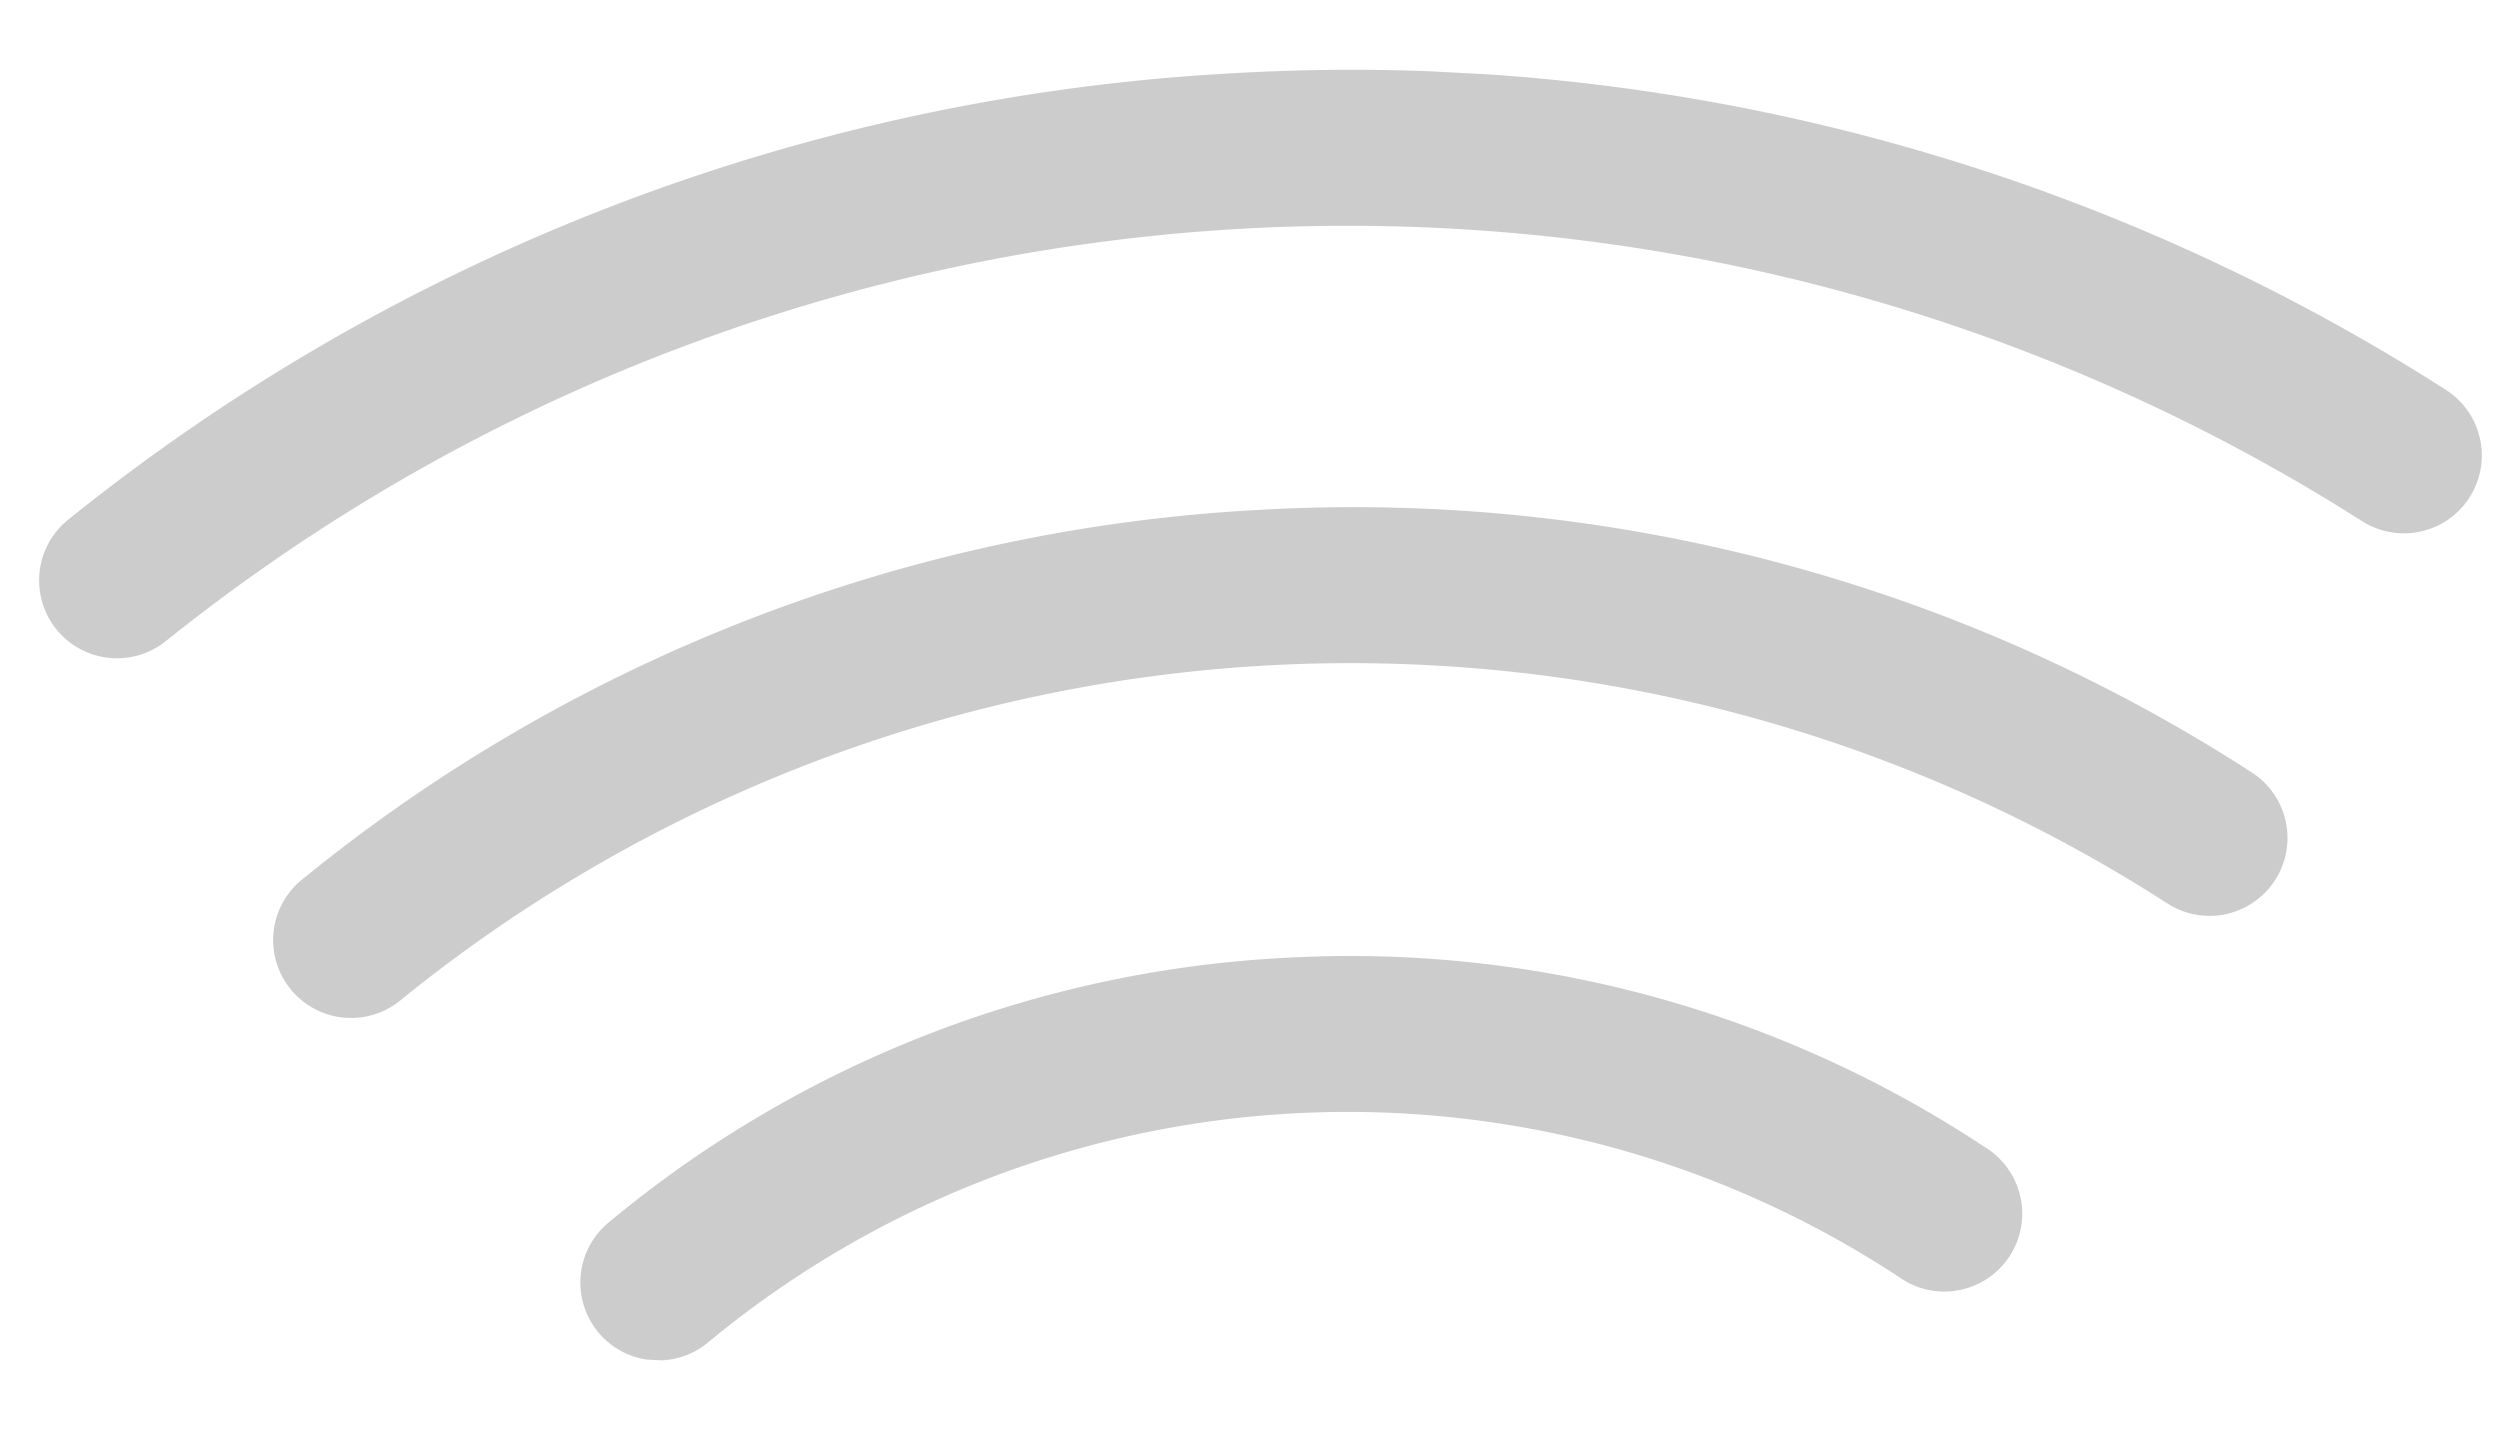
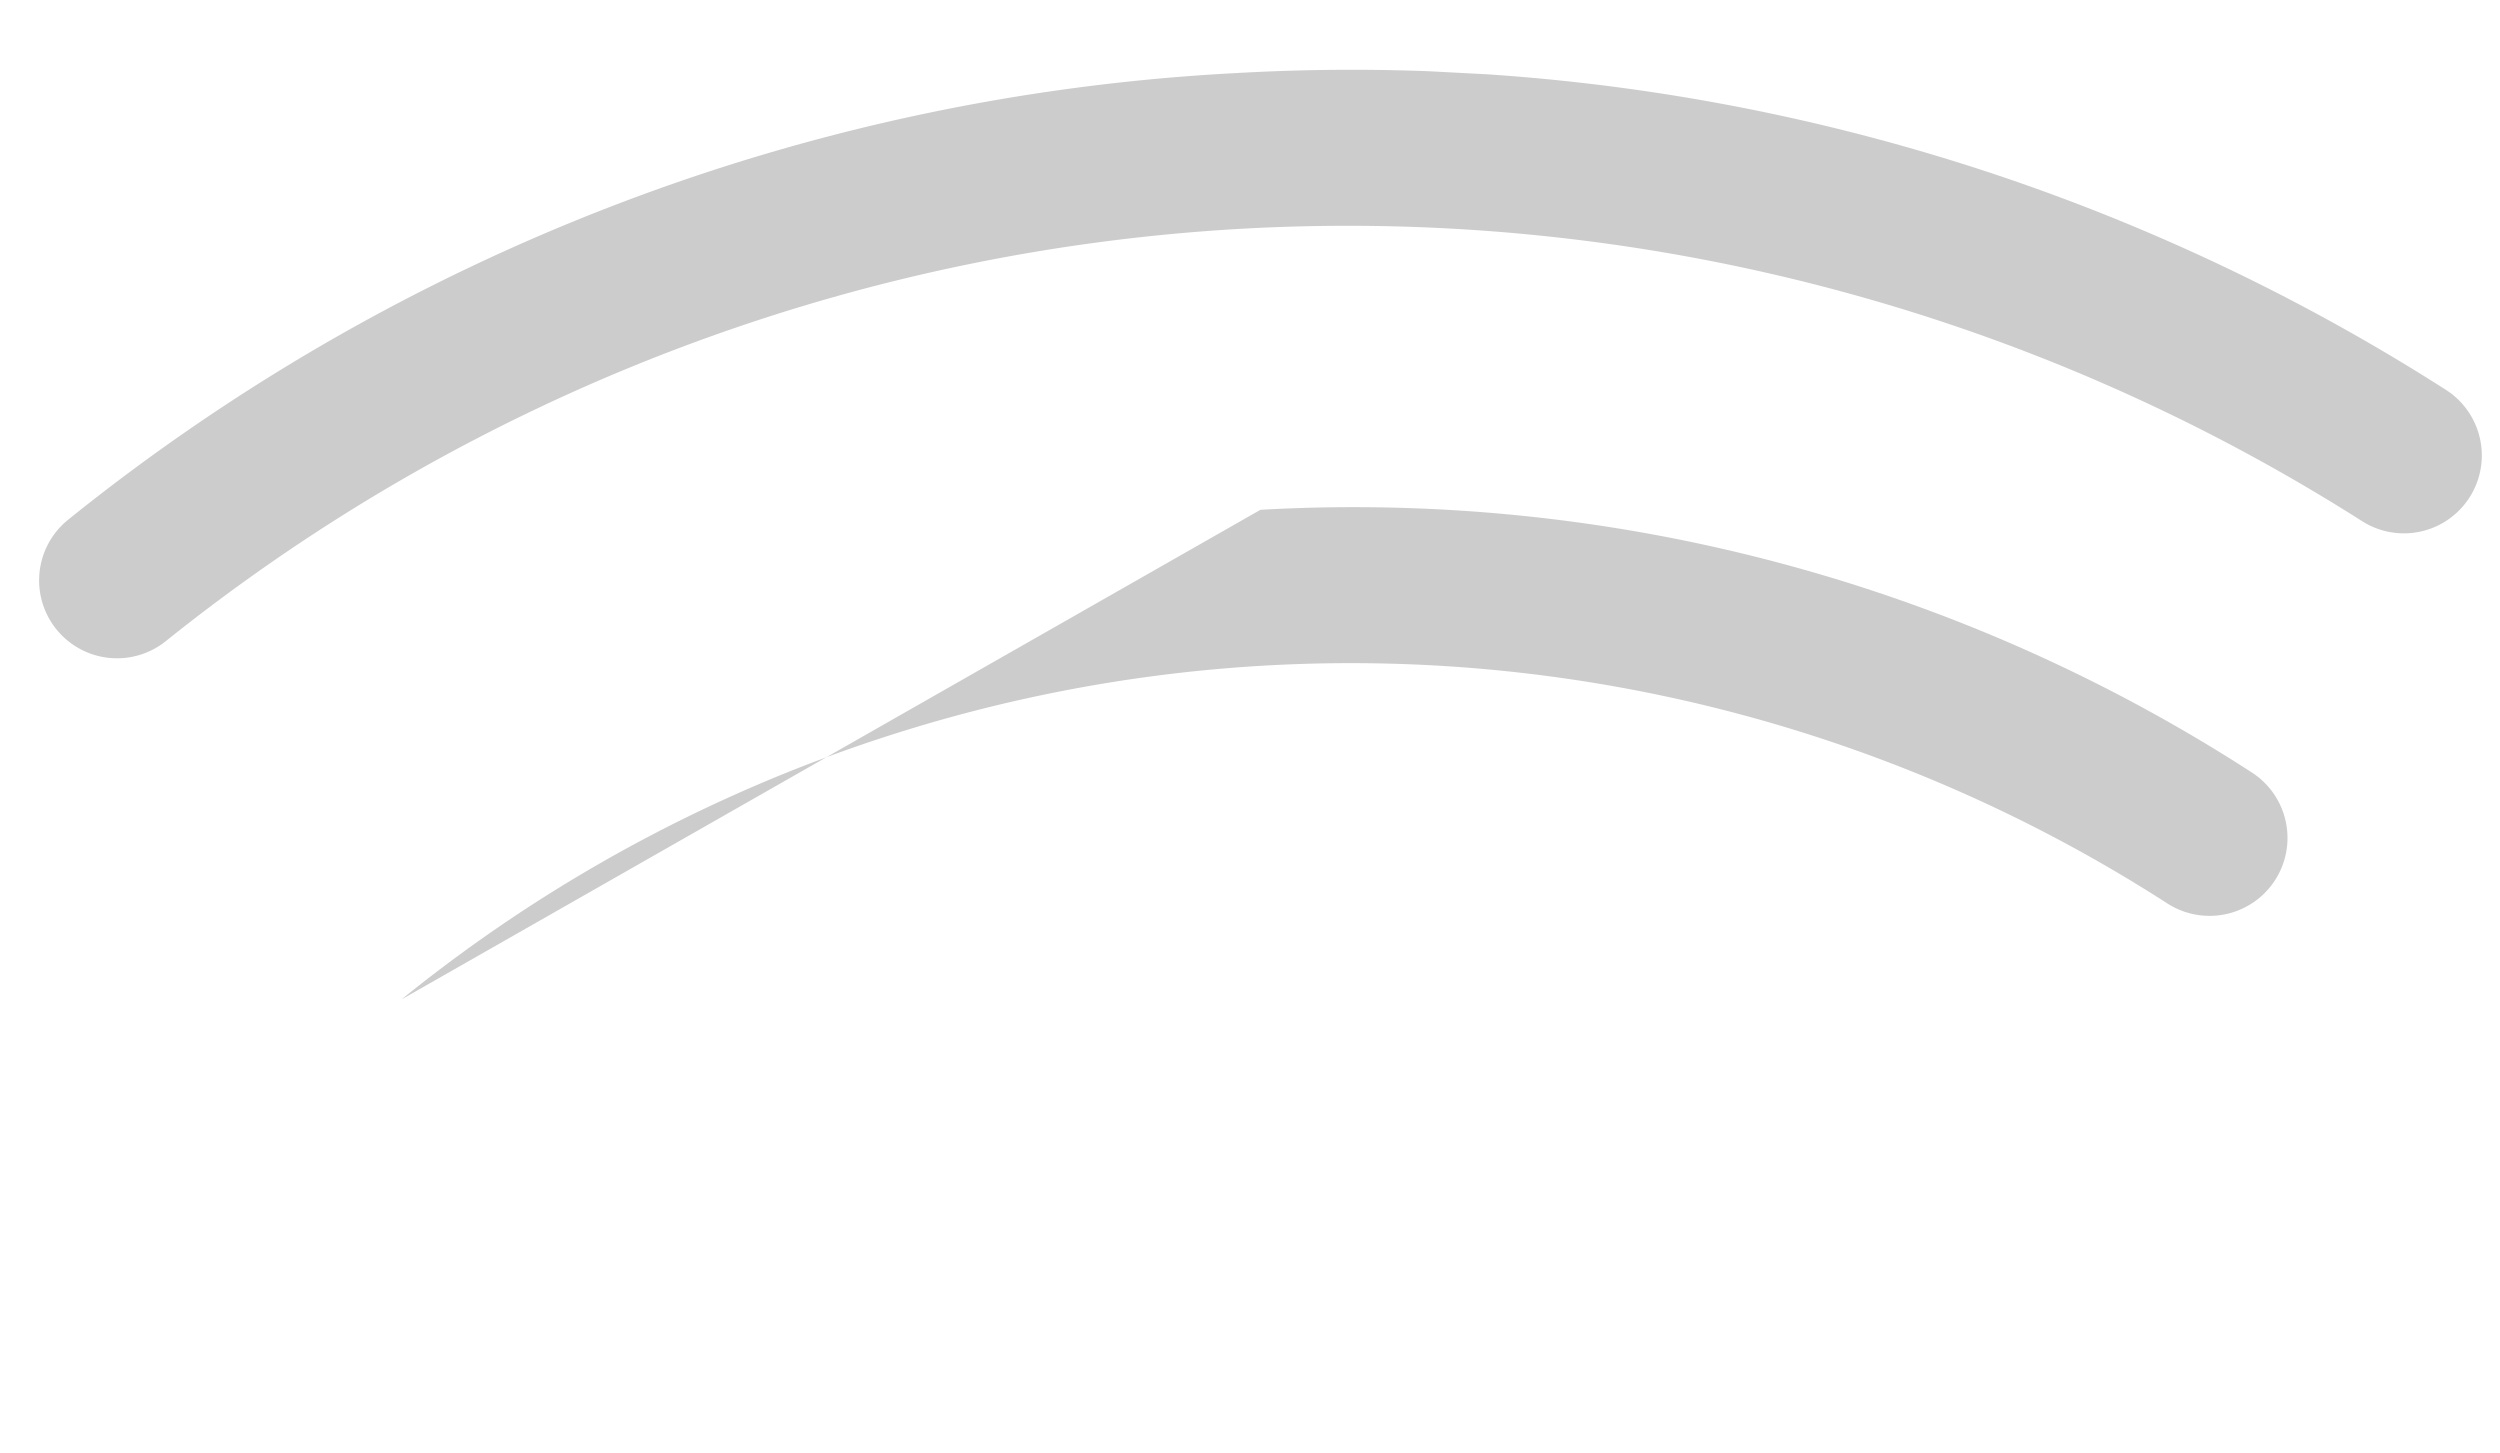
<svg xmlns="http://www.w3.org/2000/svg" width="76.152" height="44.261" viewBox="0 0 76.152 44.261">
  <defs>
    <clipPath id="clip-path">
      <rect id="Rectangle_1915" data-name="Rectangle 1915" width="74.137" height="40.437" fill="none" />
    </clipPath>
  </defs>
  <g id="signal" transform="translate(-11.993 1.912)" opacity="0.61">
    <g id="Group_25494" data-name="Group 25494">
      <g id="Group_25493" data-name="Group 25493" transform="translate(14.109 -1.912) rotate(3)" clip-path="url(#clip-path)">
        <path id="Path_209" data-name="Path 209" d="M35.622.361A61.85,61.85,0,0,1,72.935,8.084a2.373,2.373,0,0,1-2.341,4.128A57.552,57.552,0,0,0,3.953,19.349a2.373,2.373,0,0,1-3.162-3.54A61.859,61.859,0,0,1,35.622.361" transform="translate(0 0)" fill="#acacac" />
-         <path id="Path_210" data-name="Path 210" d="M37.786,14.891A50.34,50.34,0,0,1,68.361,21.3,2.373,2.373,0,0,1,66,25.419a45.928,45.928,0,0,0-53.562,5.736A2.373,2.373,0,1,1,9.262,27.63,50.339,50.339,0,0,1,37.786,14.891" transform="translate(-0.745 -1.282)" fill="#acacac" />
-         <path id="Path_211" data-name="Path 211" d="M40.191,29.8A35,35,0,0,1,61.8,34.448a2.373,2.373,0,1,1-2.4,4.092A30.544,30.544,0,0,0,23.27,42.409a2.373,2.373,0,1,1-3.215-3.491A35.013,35.013,0,0,1,40.191,29.8" transform="translate(-1.695 -2.6)" fill="#acacac" />
+         <path id="Path_210" data-name="Path 210" d="M37.786,14.891A50.34,50.34,0,0,1,68.361,21.3,2.373,2.373,0,0,1,66,25.419a45.928,45.928,0,0,0-53.562,5.736" transform="translate(-0.745 -1.282)" fill="#acacac" />
      </g>
    </g>
  </g>
</svg>